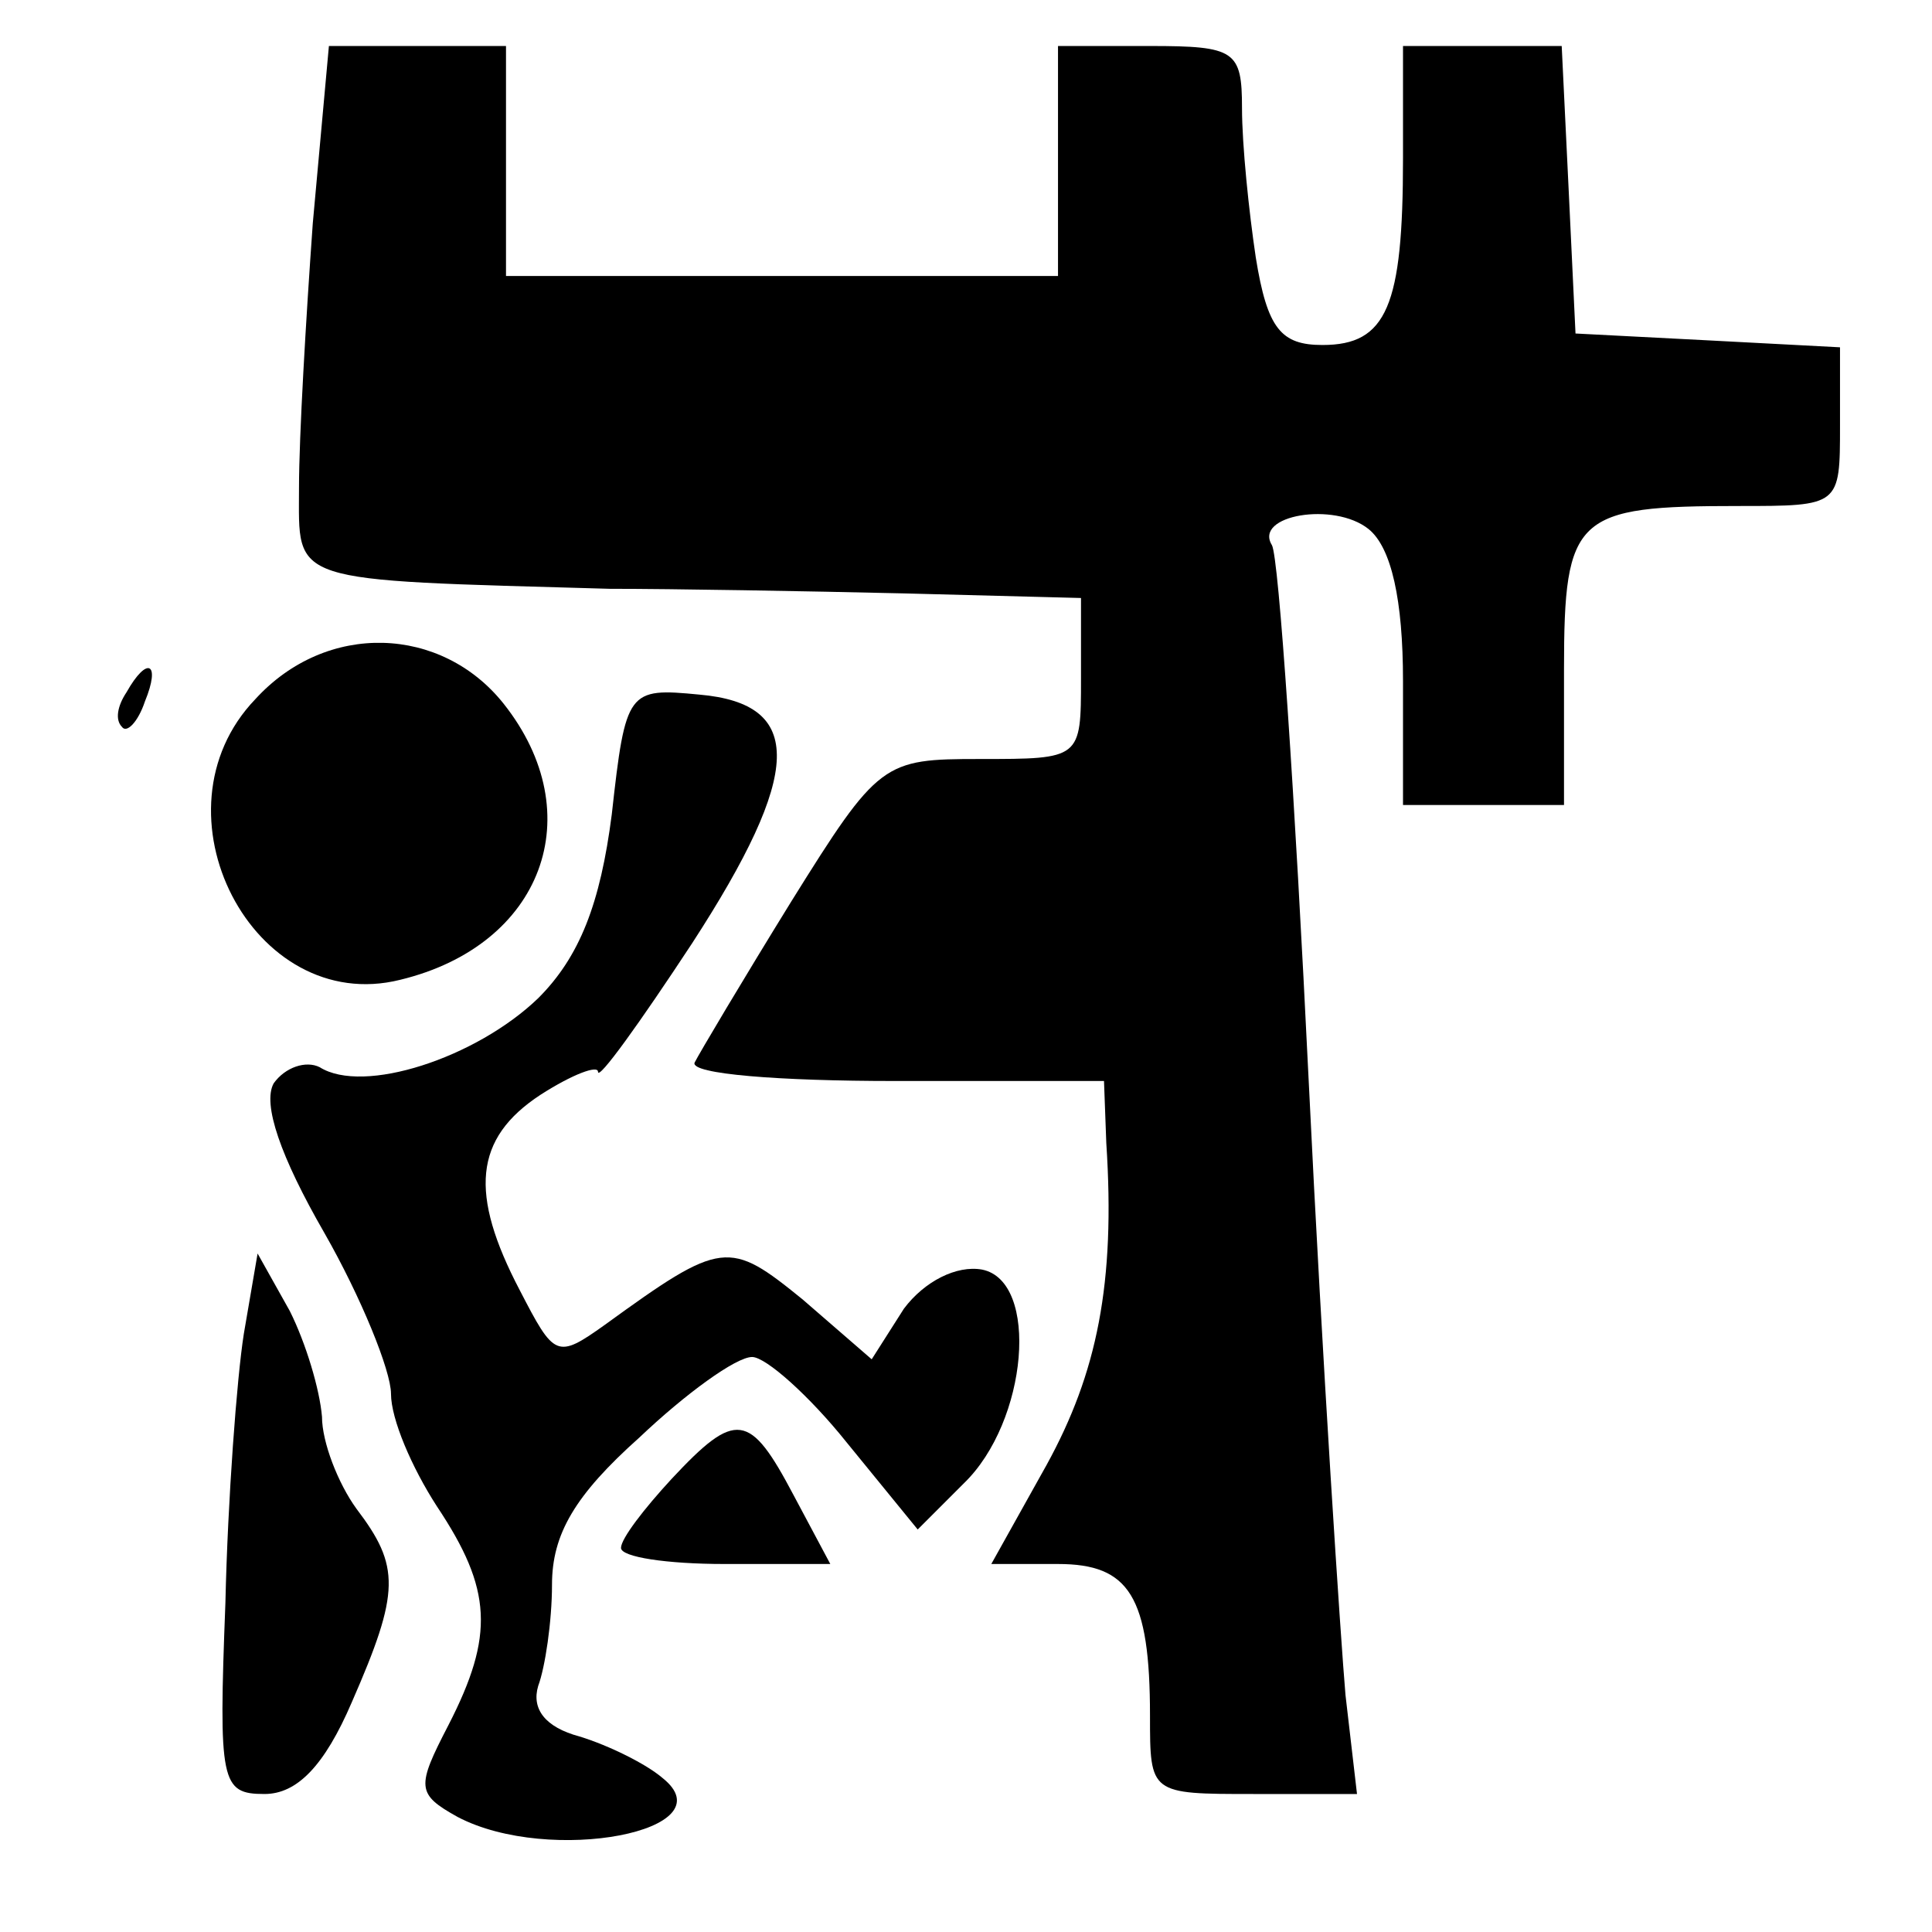
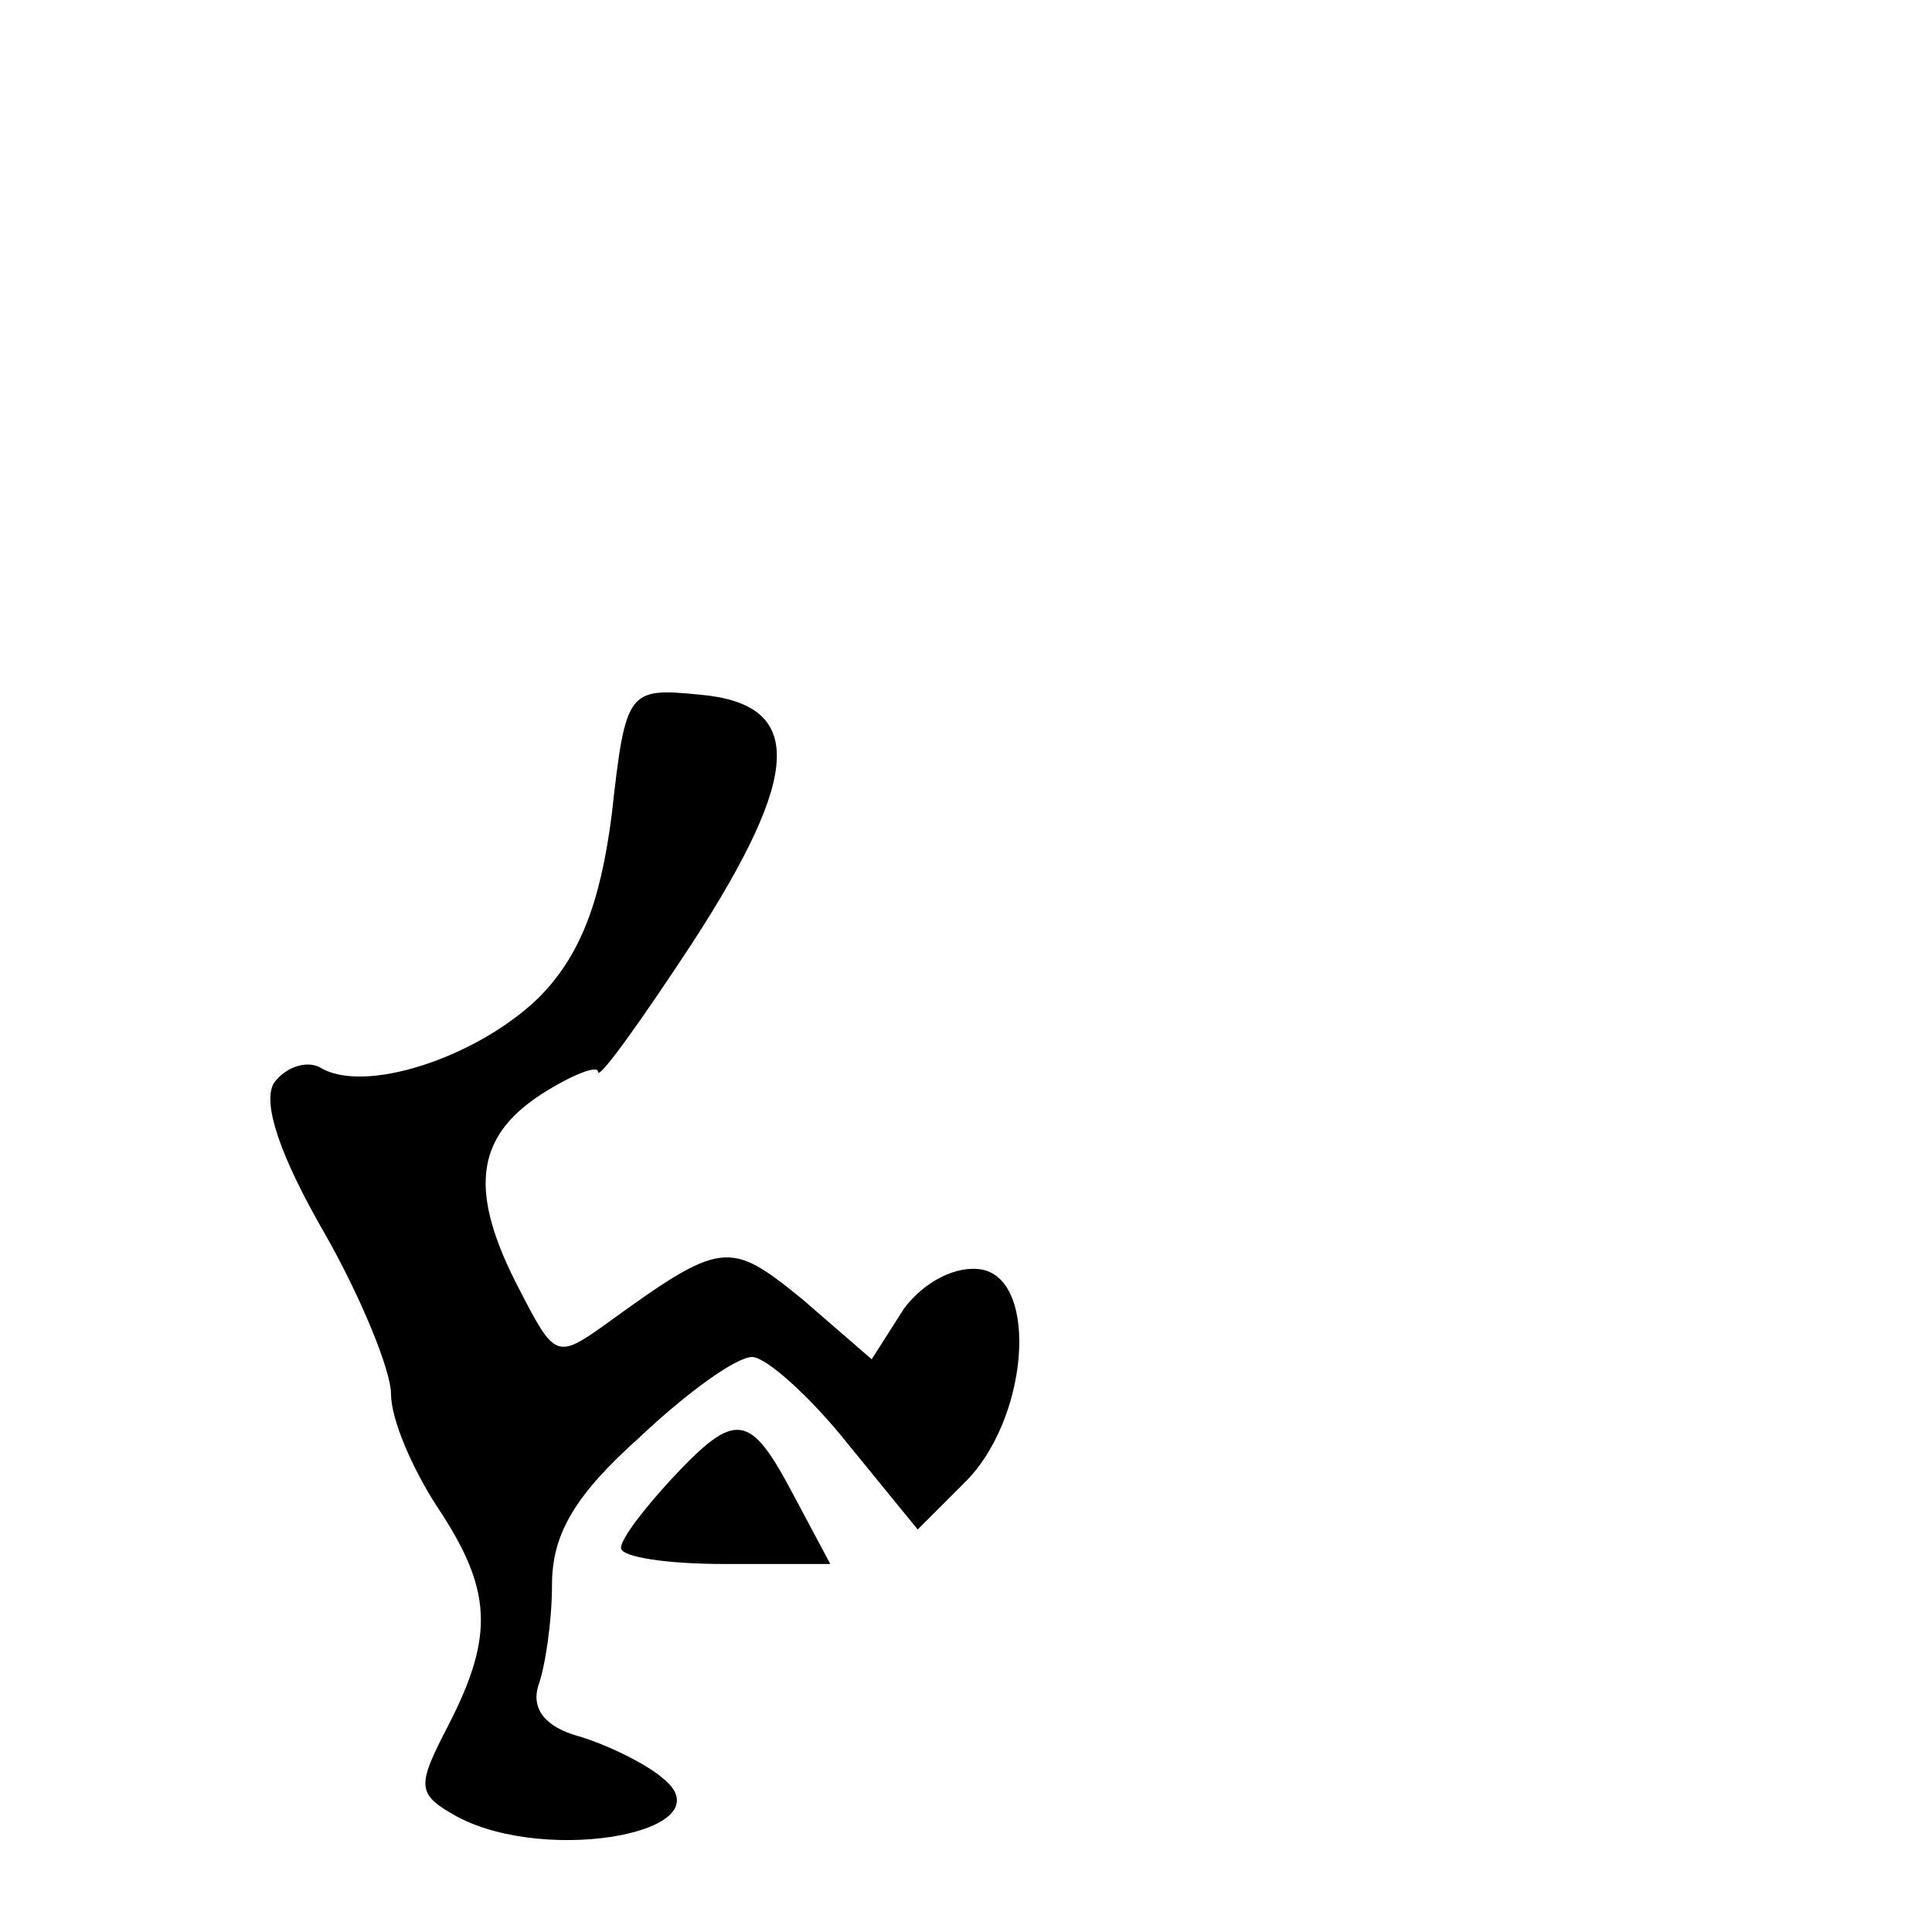
<svg xmlns="http://www.w3.org/2000/svg" version="1.0" width="84pt" height="84pt" viewBox="0 0 84 84" preserveAspectRatio="xMidYMid meet">
  <g transform="translate(0,84) scale(0.1,-0.1)" fill="#000000" stroke="none">
-     <path d="M136 743 c-3 -42 -6 -93 -6 -115 0 -42 -6 -40 135 -44 28 0 85 -1 128 -2 l77 -2 0 -35 c0 -35 0 -35 -44 -35 -42 0 -44 -1 -82 -62 -21 -34 -40 -66 -42 -70 -2 -5 37 -8 87 -8 l91 0 1 -27 c4 -61 -4 -100 -26 -140 l-24 -43 29 0 c31 0 40 -14 40 -66 0 -34 0 -34 45 -34 l45 0 -5 43 c-2 23 -10 143 -16 267 -6 124 -13 228 -16 233 -8 13 27 19 42 7 10 -8 15 -31 15 -66 l0 -54 35 0 35 0 0 59 c0 67 5 71 76 71 44 0 44 0 44 35 l0 34 -57 3 -58 3 -3 63 -3 62 -34 0 -35 0 0 -49 c0 -64 -7 -81 -35 -81 -18 0 -24 7 -29 38 -3 20 -6 49 -6 65 0 25 -3 27 -40 27 l-40 0 0 -50 0 -50 -120 0 -120 0 0 50 0 50 -39 0 -38 0 -7 -77z" />
-     <path d="M111 536 c-47 -49 -1 -138 63 -122 62 15 83 72 45 120 -27 34 -77 36 -108 2z" />
-     <path d="M55 539 c-4 -6 -5 -12 -2 -15 2 -3 7 2 10 11 7 17 1 20 -8 4z" />
    <path d="M266 486 c-5 -39 -14 -62 -32 -80 -27 -26 -76 -42 -95 -30 -6 3 -15 0 -20 -7 -5 -9 3 -32 22 -65 16 -28 29 -60 29 -70 0 -11 9 -32 20 -49 24 -36 25 -56 5 -95 -14 -27 -14 -30 4 -40 40 -21 118 -6 89 17 -7 6 -23 14 -36 18 -15 4 -21 12 -18 22 3 8 6 28 6 44 0 22 10 39 38 64 20 19 42 35 49 35 6 0 25 -17 41 -37 l31 -38 20 20 c28 27 33 88 8 93 -11 2 -25 -5 -34 -17 l-14 -22 -30 26 c-32 26 -35 26 -86 -11 -21 -15 -22 -14 -37 15 -22 42 -20 66 9 85 14 9 25 13 25 10 0 -4 18 21 41 56 48 74 49 104 3 108 -31 3 -32 2 -38 -52z" />
-     <path d="M106 260 c-3 -19 -7 -72 -8 -117 -3 -78 -2 -83 17 -83 14 0 26 12 38 40 21 48 21 59 2 84 -8 11 -15 29 -15 40 -1 12 -7 32 -14 46 l-14 25 -6 -35z" />
    <path d="M292 197 c-12 -13 -22 -26 -22 -30 0 -4 20 -7 45 -7 l46 0 -16 30 c-19 36 -25 37 -53 7z" />
  </g>
</svg>